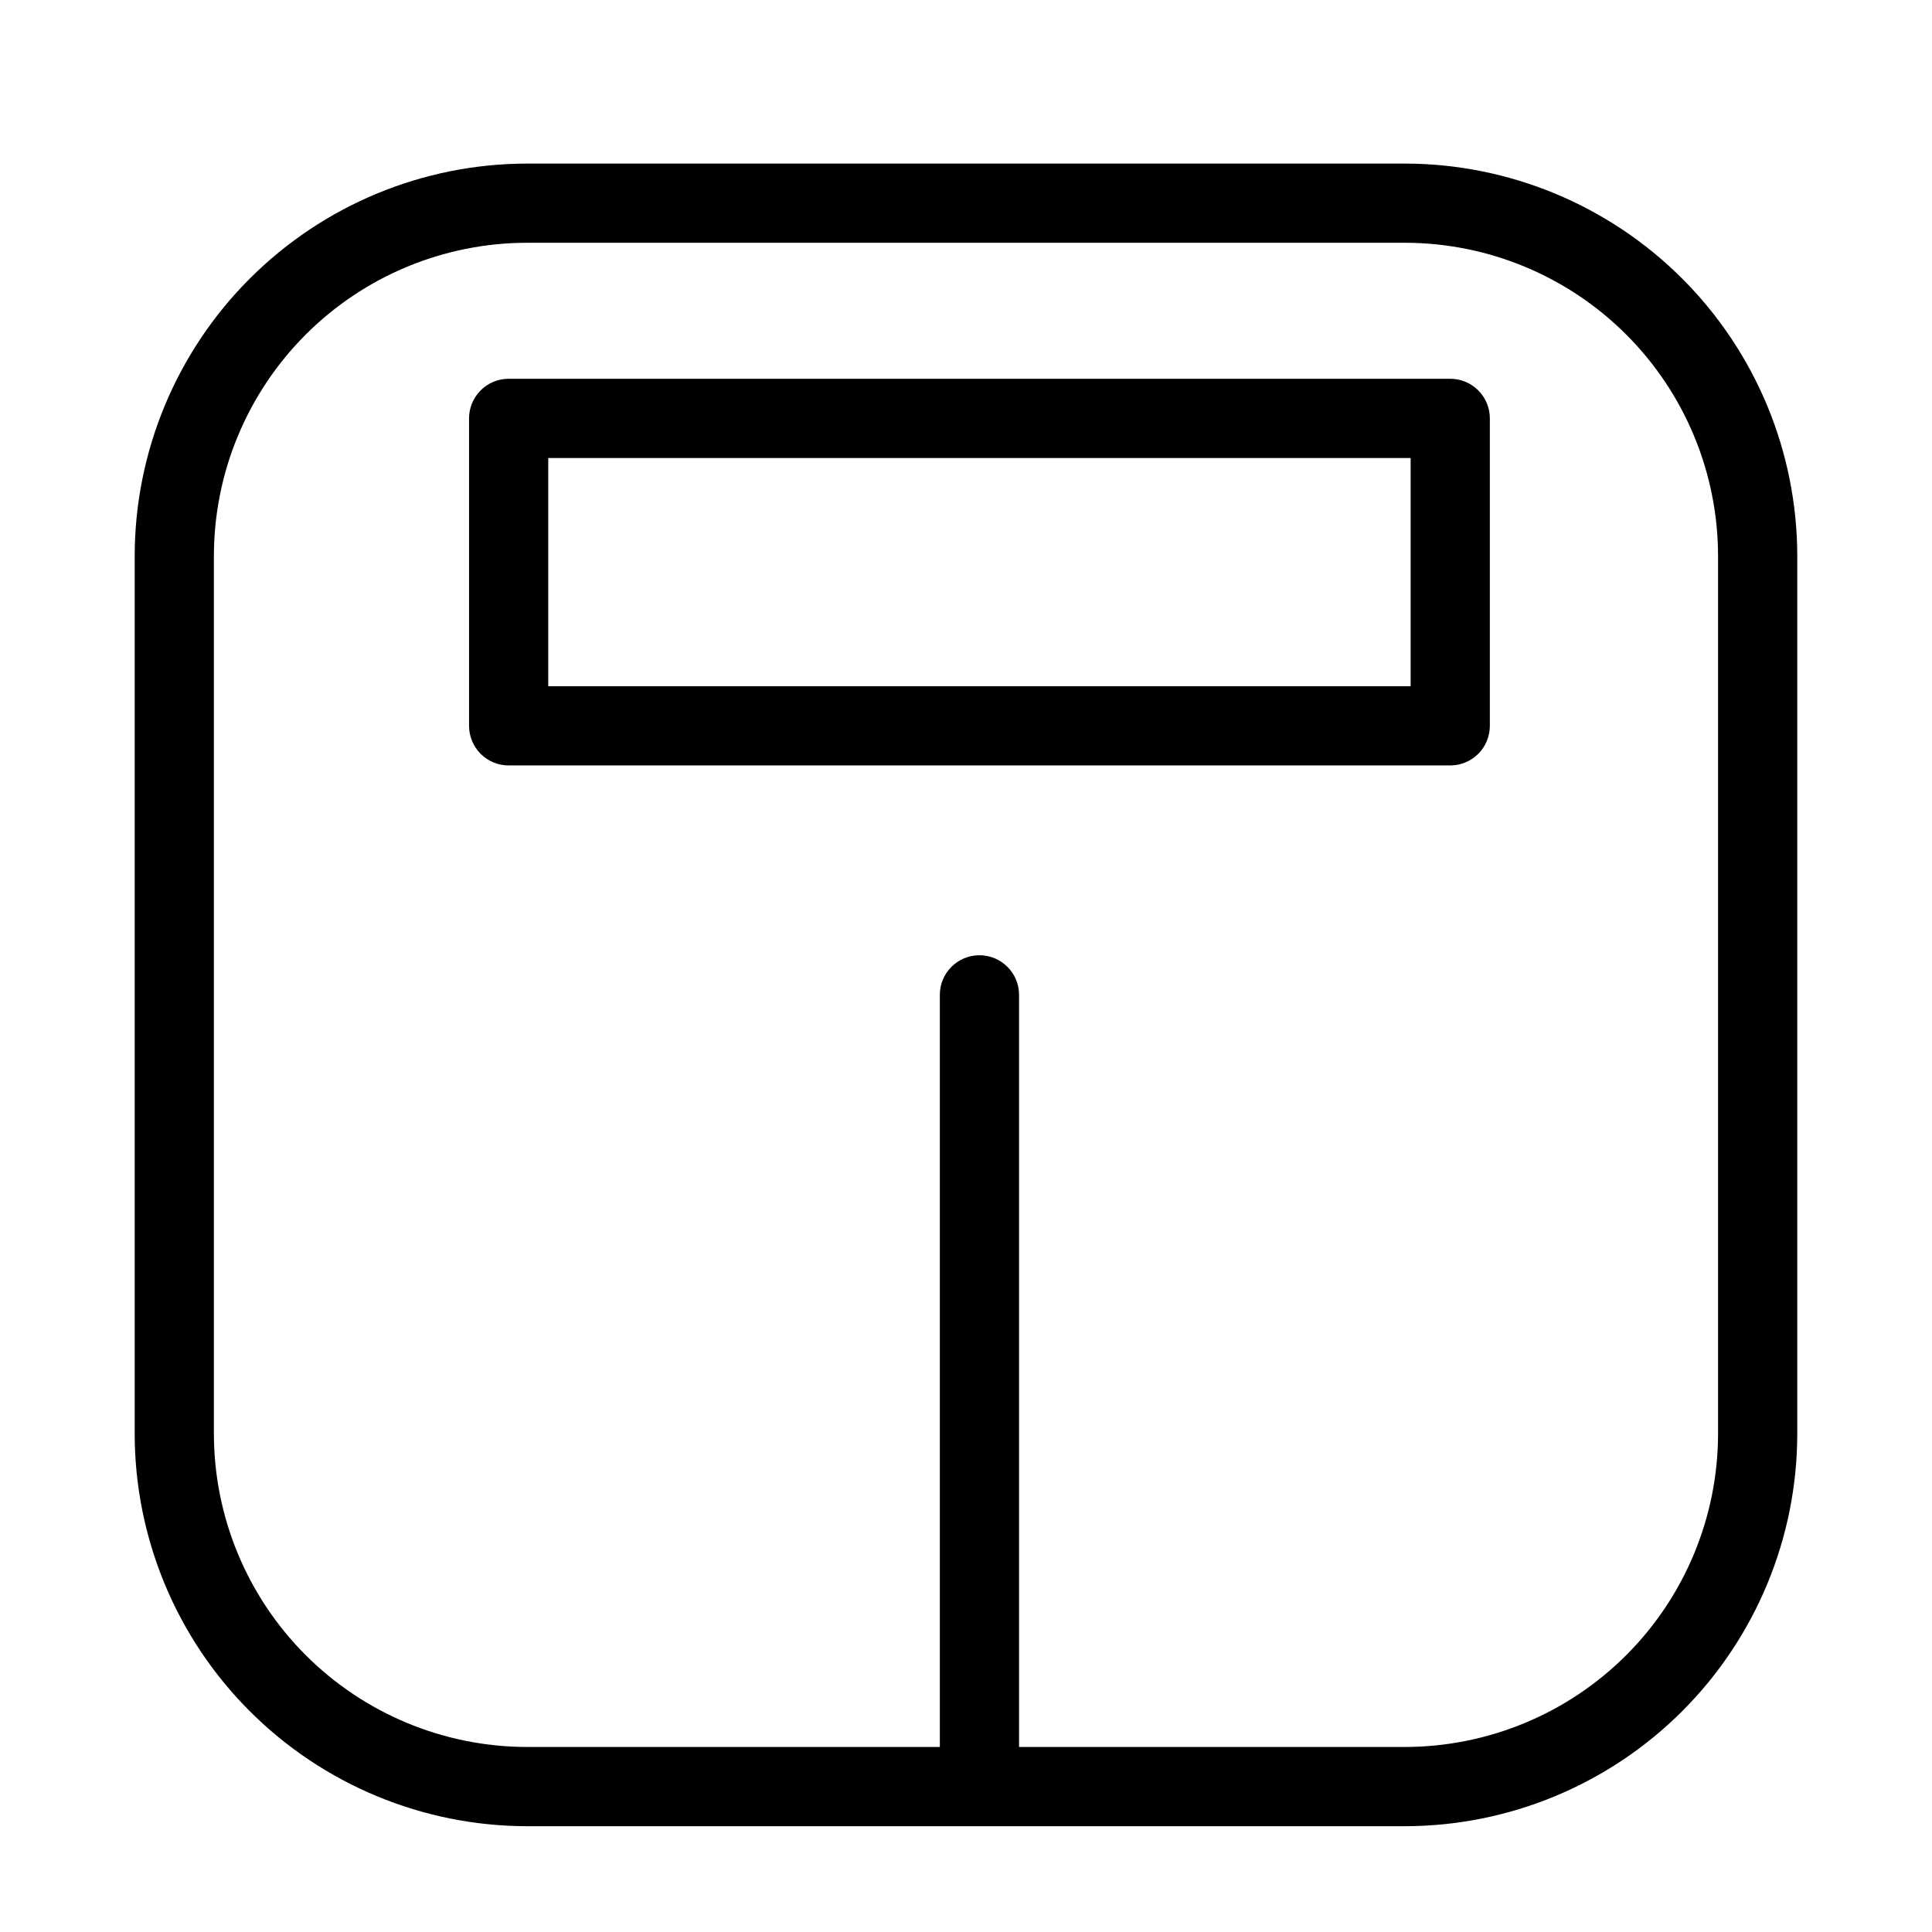
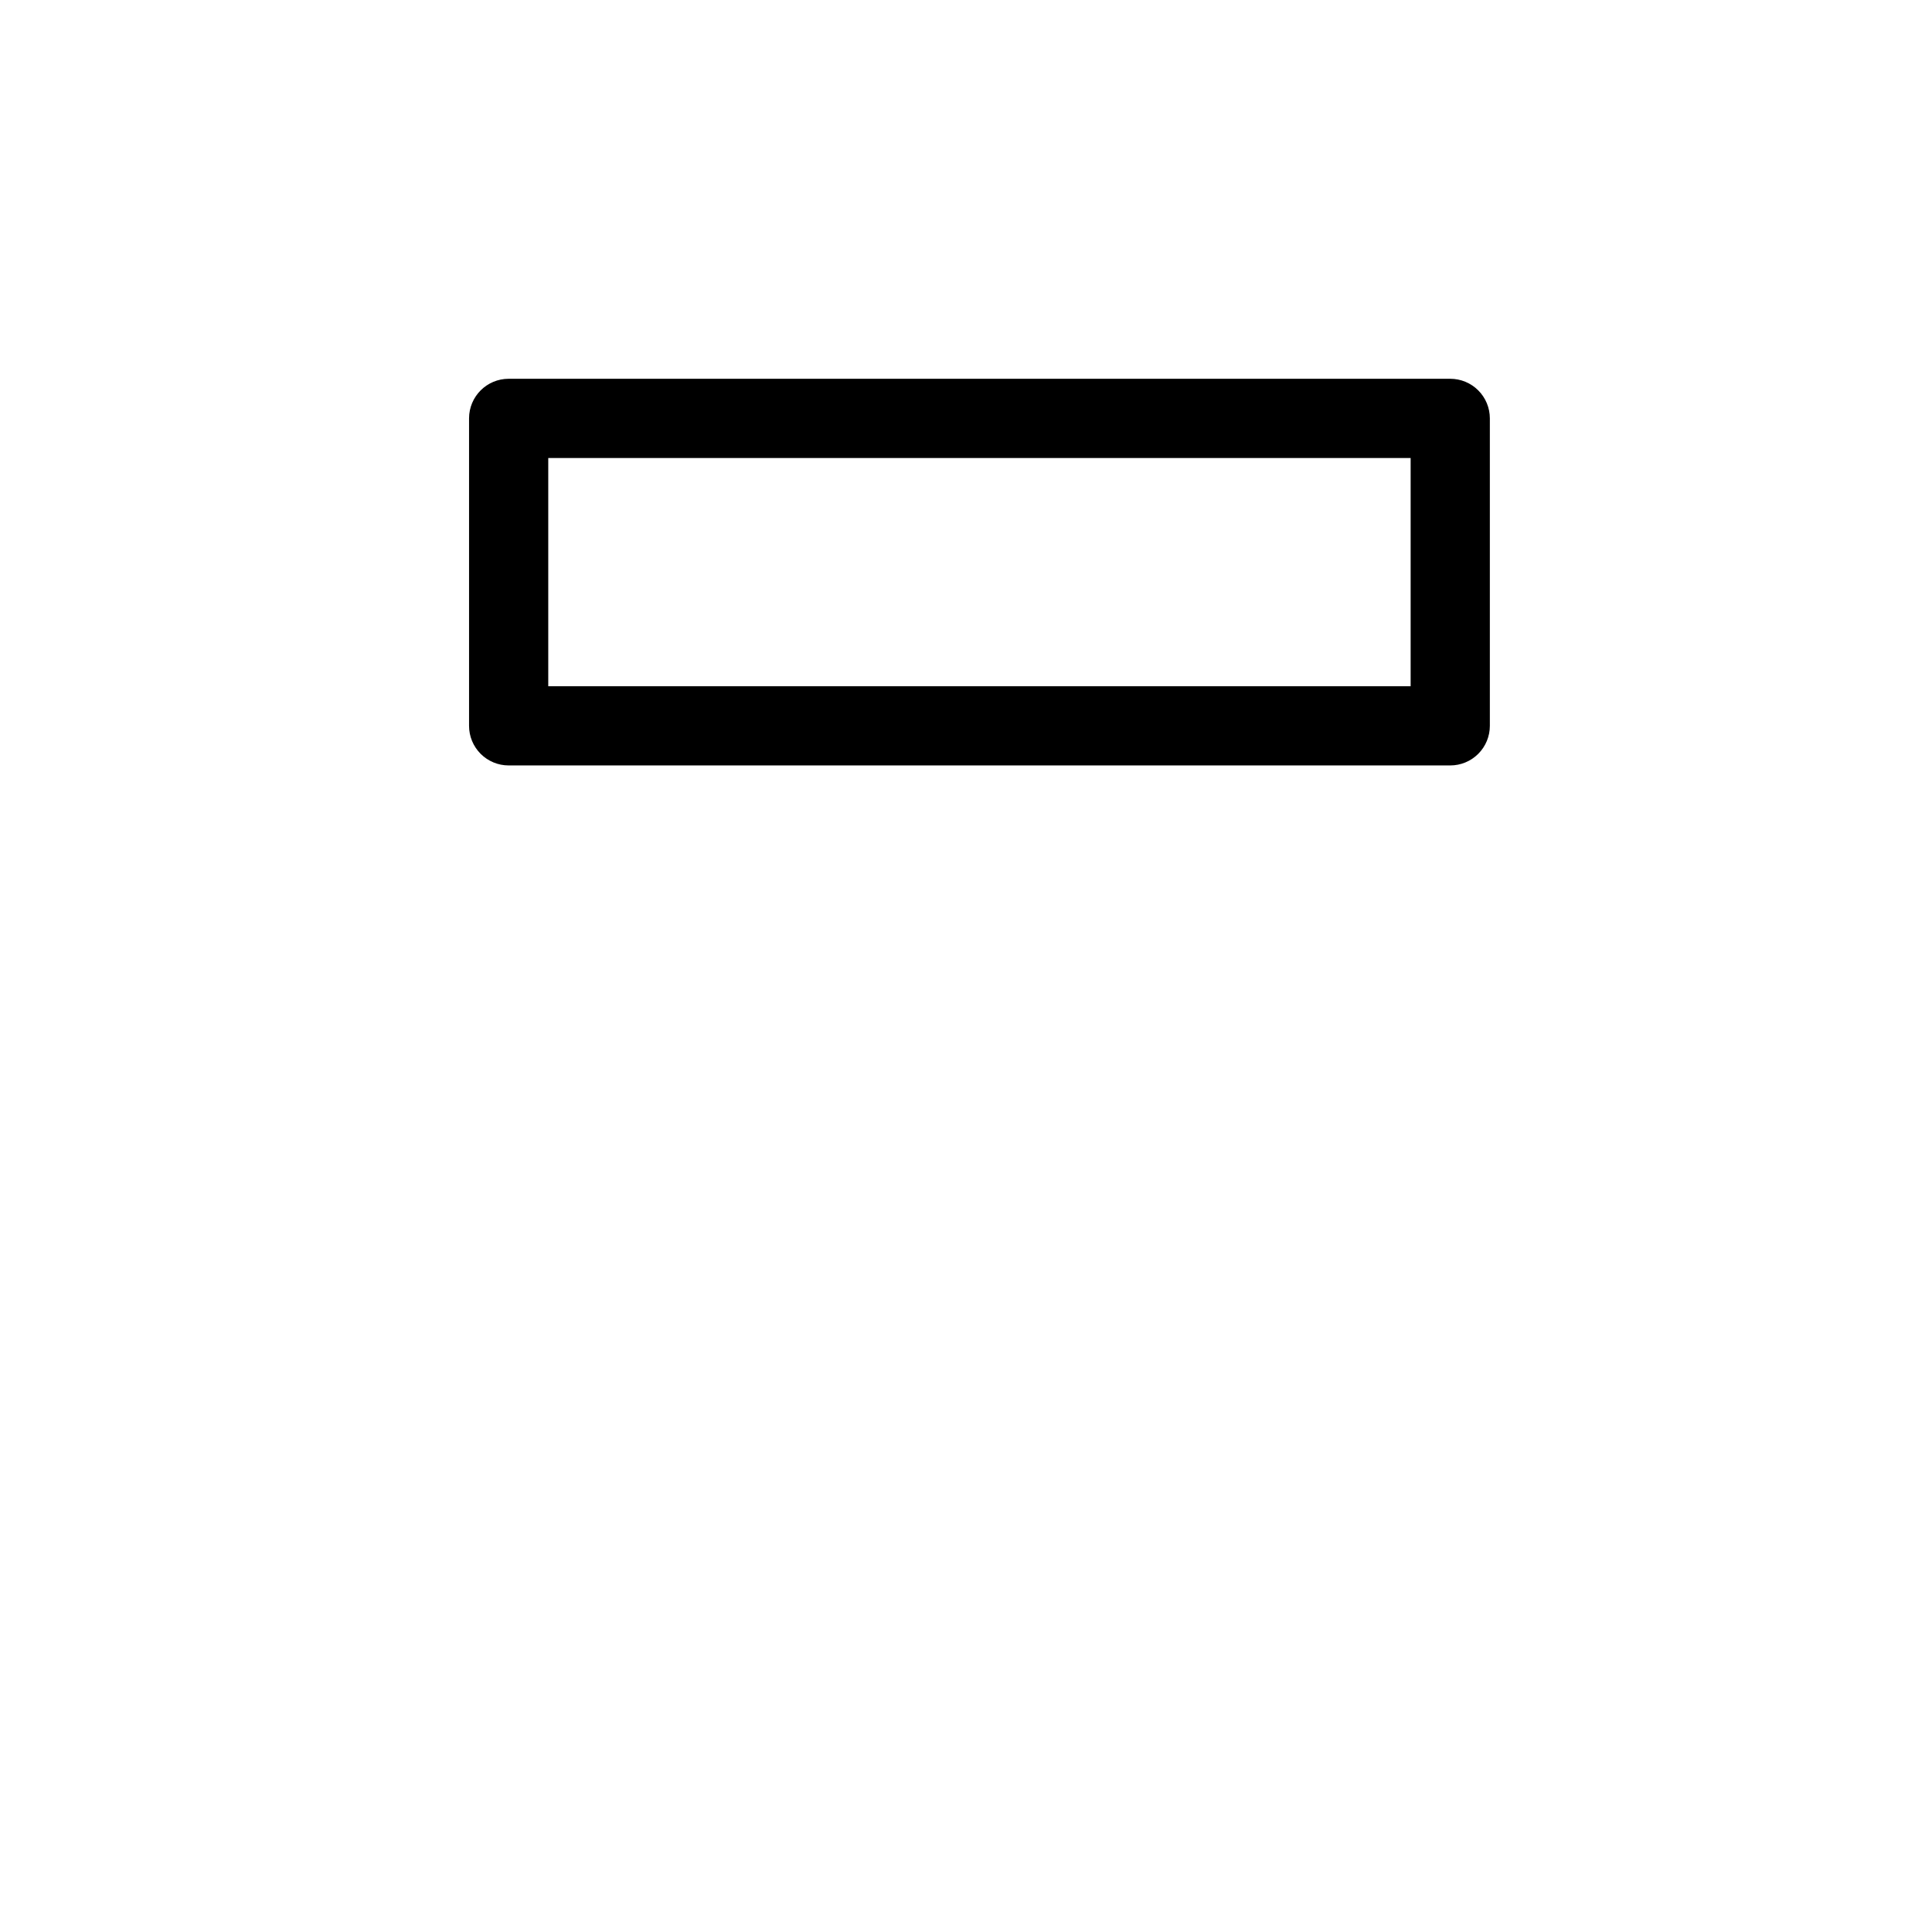
<svg xmlns="http://www.w3.org/2000/svg" fill="#000000" width="800px" height="800px" version="1.1" viewBox="144 144 512 512">
  <g>
-     <path d="m516.32 187.35h-232.65c-27.566 0.031-53.996 10.992-73.488 30.488-19.492 19.492-30.457 45.918-30.488 73.488v232.65c0.027 27.566 10.992 54 30.484 73.492 19.492 19.496 45.922 30.461 73.492 30.496h232.65c27.57-0.035 54-11 73.492-30.496 19.492-19.496 30.457-45.926 30.484-73.492v-232.65c-0.031-27.566-10.996-53.996-30.488-73.488-19.492-19.492-45.922-30.457-73.488-30.488zm82.984 336.62c-0.023 22.004-8.773 43.098-24.328 58.656-15.559 15.559-36.652 24.312-58.656 24.34h-102.26v-199.32c0-5.797-4.699-10.496-10.496-10.496s-10.496 4.699-10.496 10.496v199.32h-109.4c-22.004-0.027-43.098-8.781-58.656-24.34-15.555-15.559-24.305-36.652-24.328-58.656v-232.65c0.023-22.004 8.777-43.094 24.332-58.652 15.559-15.559 36.652-24.309 58.652-24.332h232.65c22.004 0.023 43.094 8.773 58.652 24.332 15.559 15.559 24.309 36.648 24.332 58.652z" />
    <path d="m528.33 244.38h-249.53c-5.797 0-10.496 4.699-10.496 10.496v81.477c0 2.785 1.105 5.453 3.074 7.422s4.637 3.074 7.422 3.074h249.53c2.785 0 5.453-1.105 7.422-3.074s3.074-4.637 3.074-7.422v-81.477c0-2.785-1.105-5.453-3.074-7.422s-4.637-3.074-7.422-3.074zm-10.496 81.477h-228.54v-60.484h228.54z" />
  </g>
</svg>